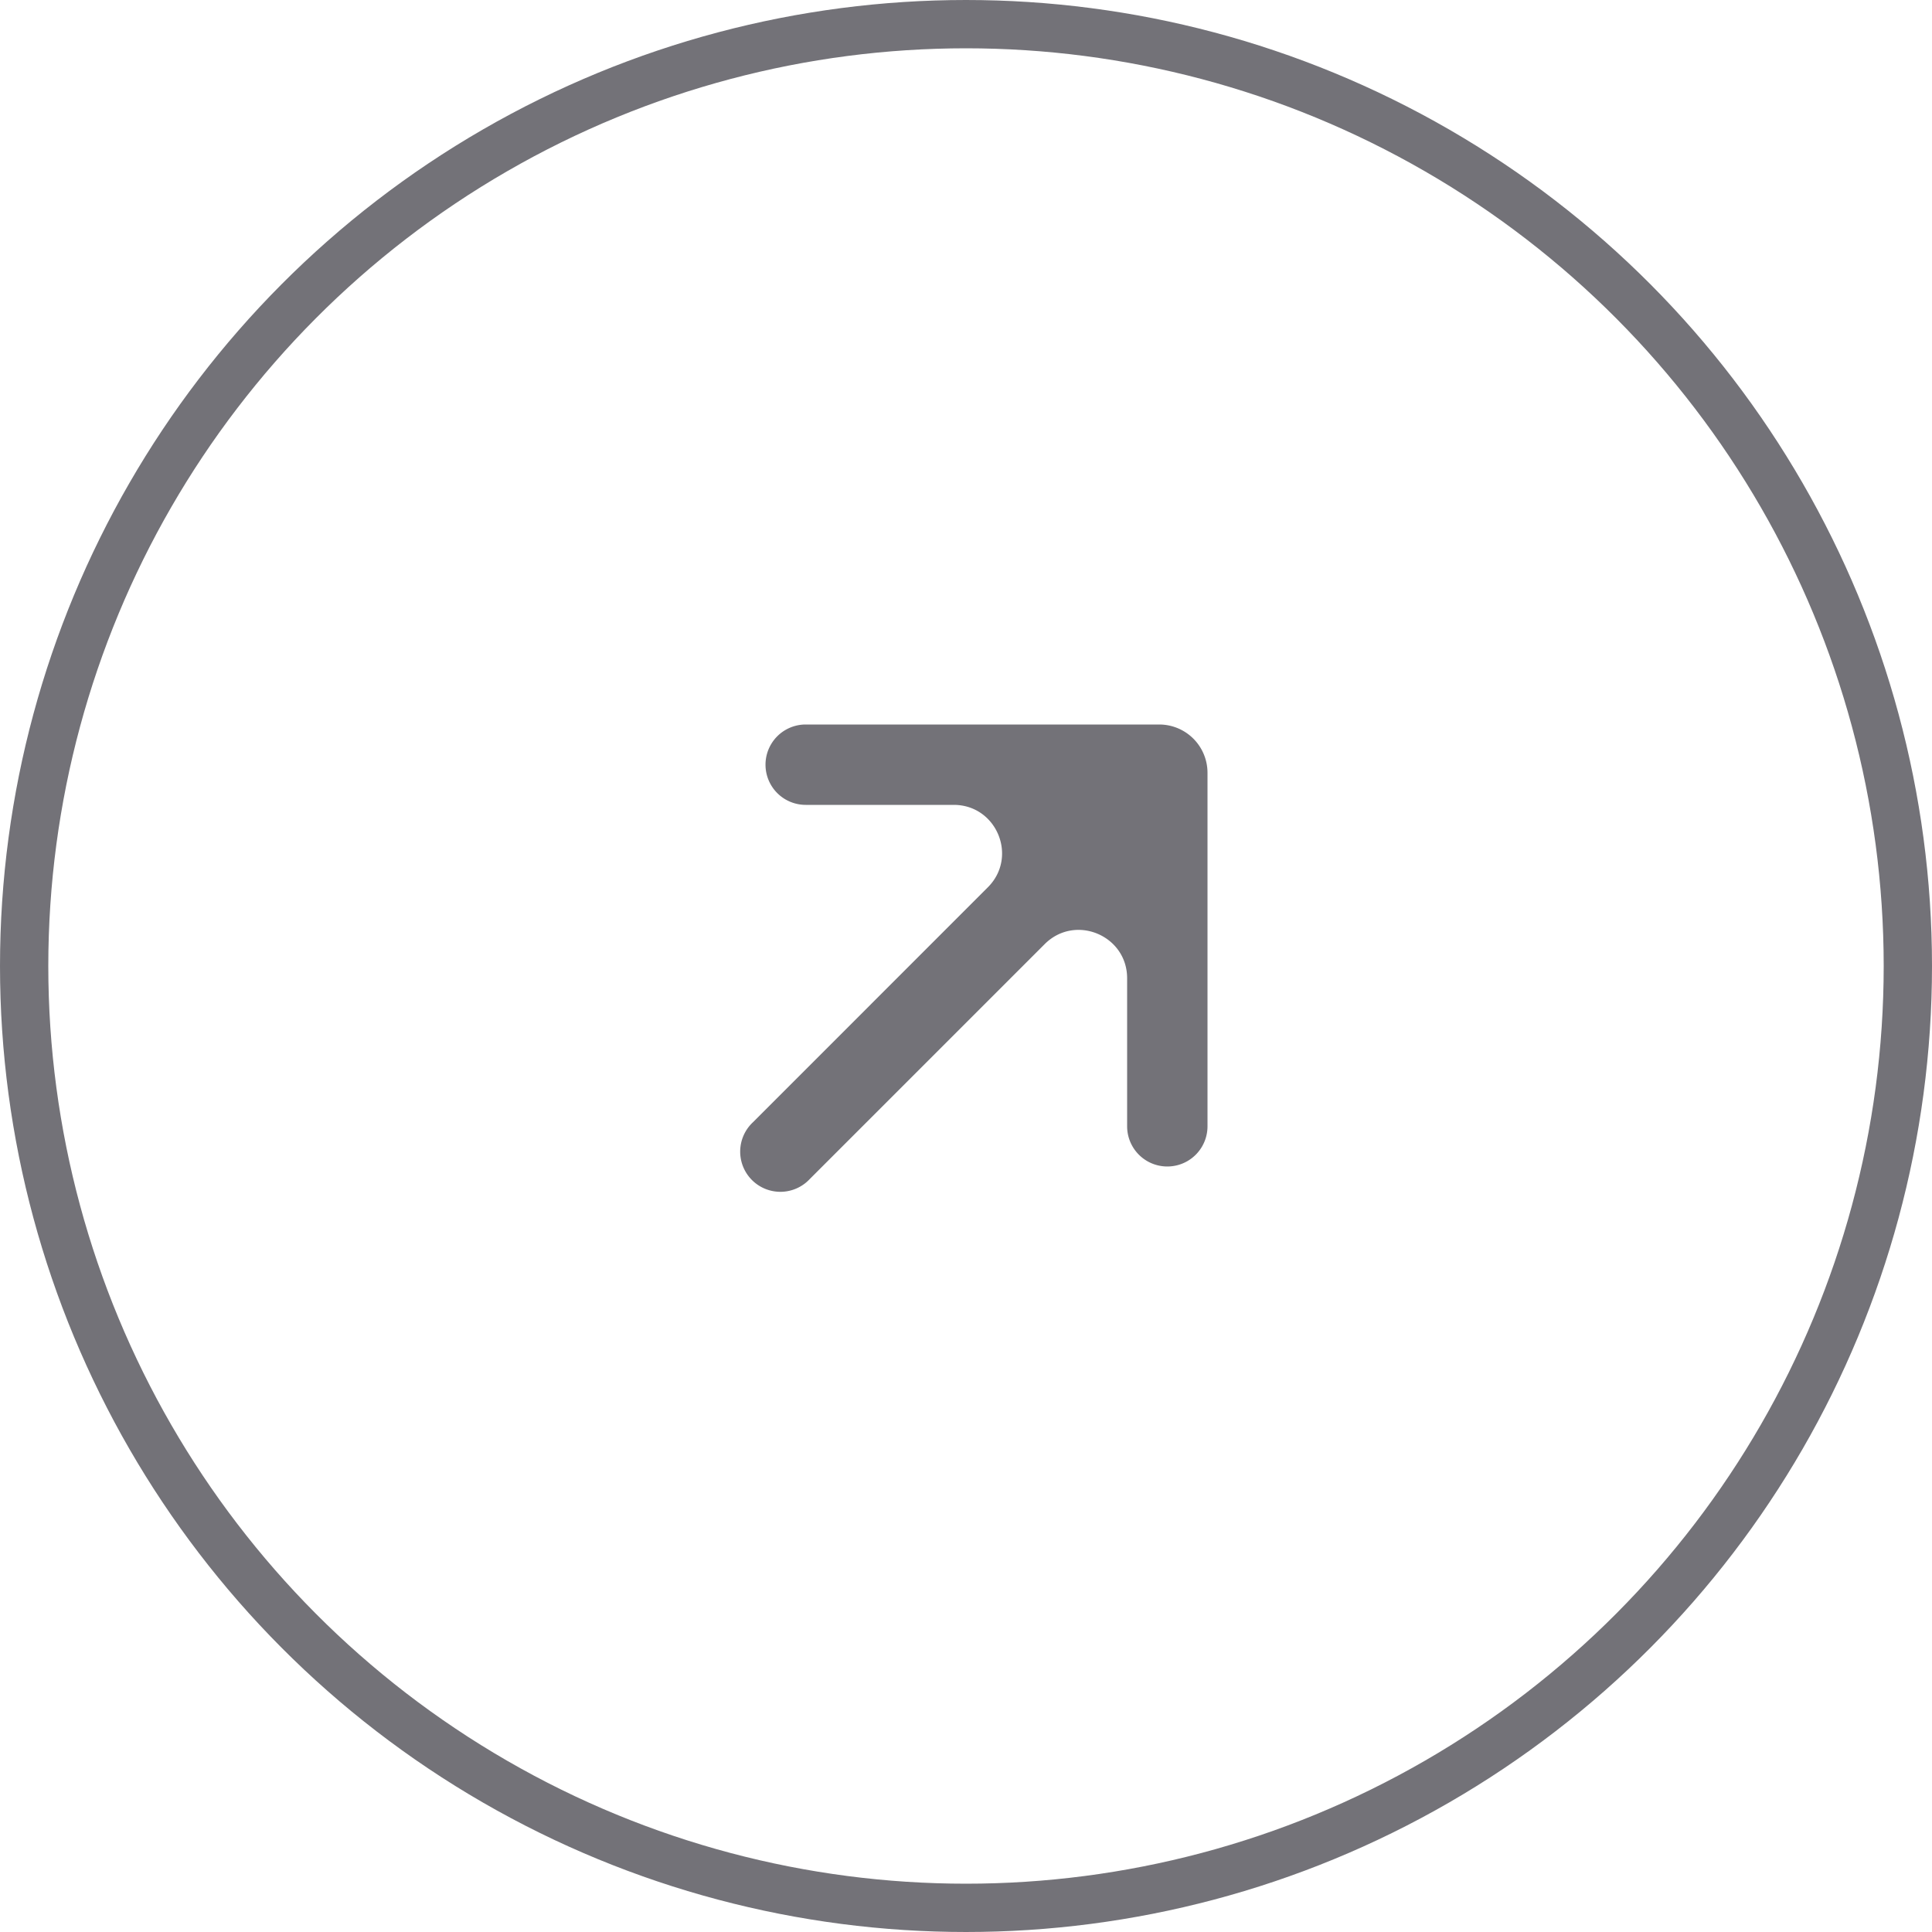
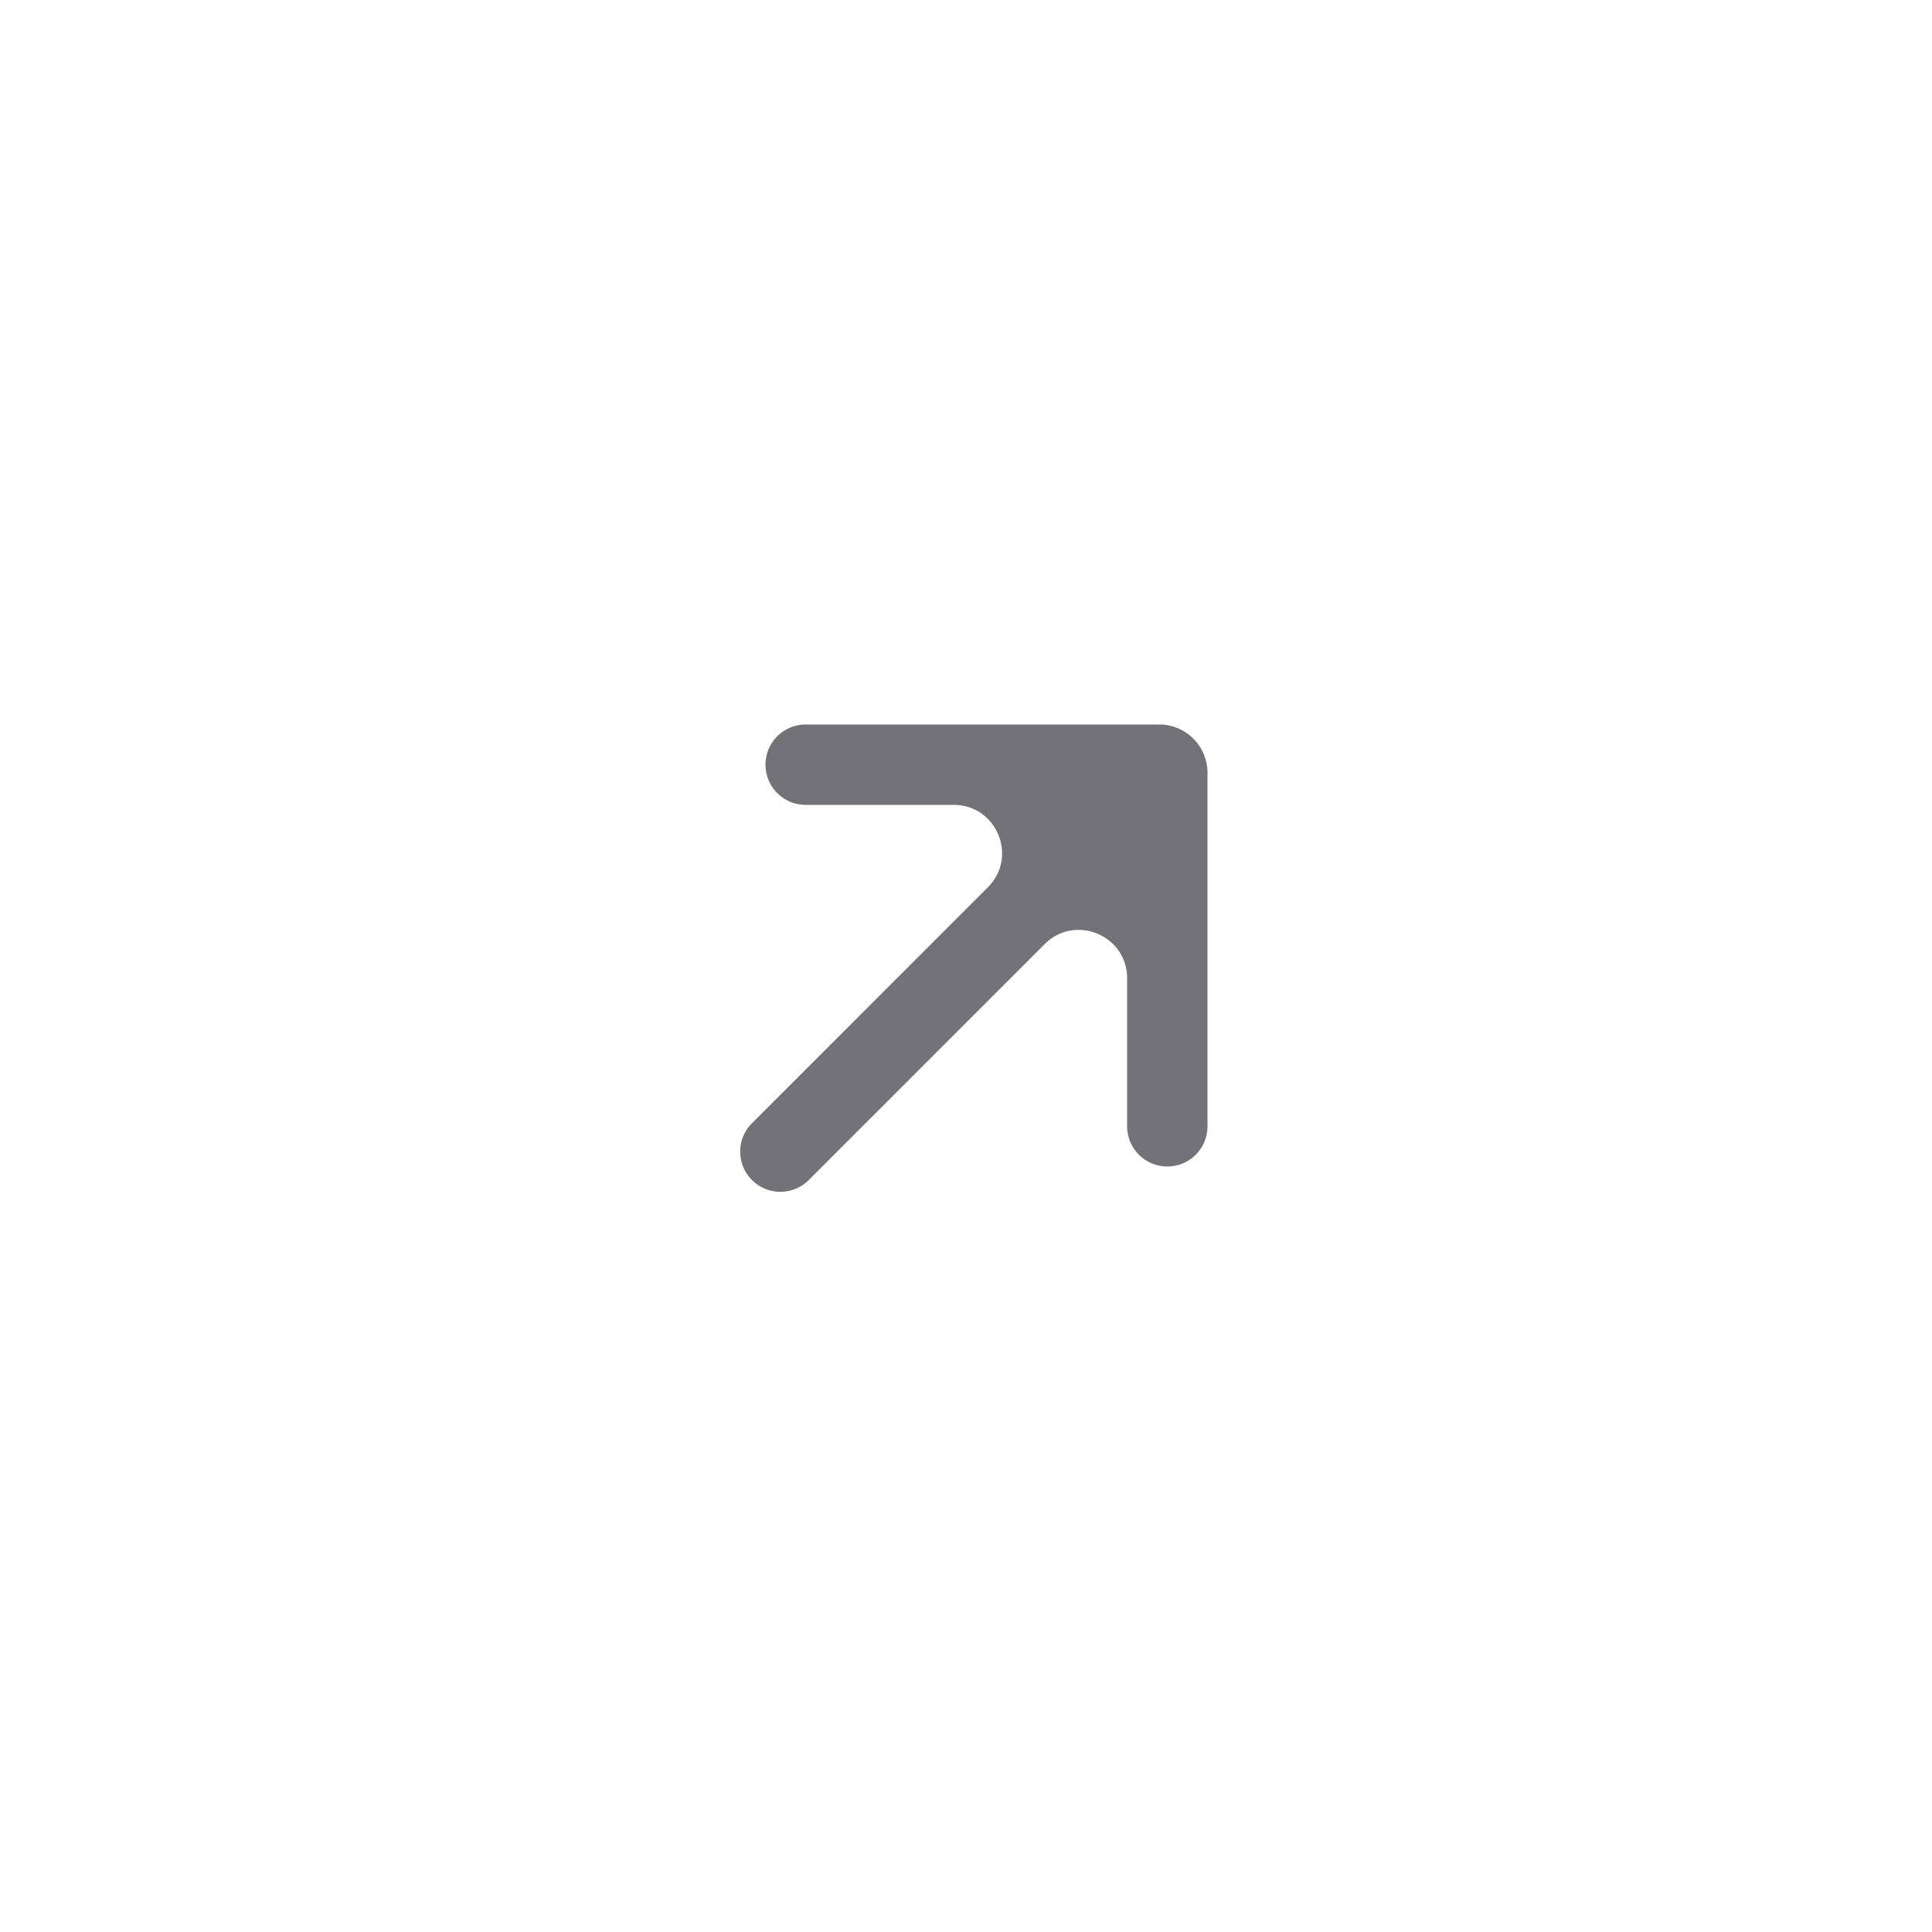
<svg xmlns="http://www.w3.org/2000/svg" width="40" height="40" fill="none">
-   <circle cx="20" cy="20" r="19.5" stroke="#737278" />
  <path fill="#737278" d="M23.336 20.254c0-.89-1.077-1.337-1.707-.707l-4.865 4.865a.832.832 0 1 1-1.176-1.176l4.864-4.865c.63-.63.184-1.707-.707-1.707h-3.064a.832.832 0 0 1 0-1.664H24a1 1 0 0 1 1 1v7.319a.832.832 0 1 1-1.664 0z" />
</svg>